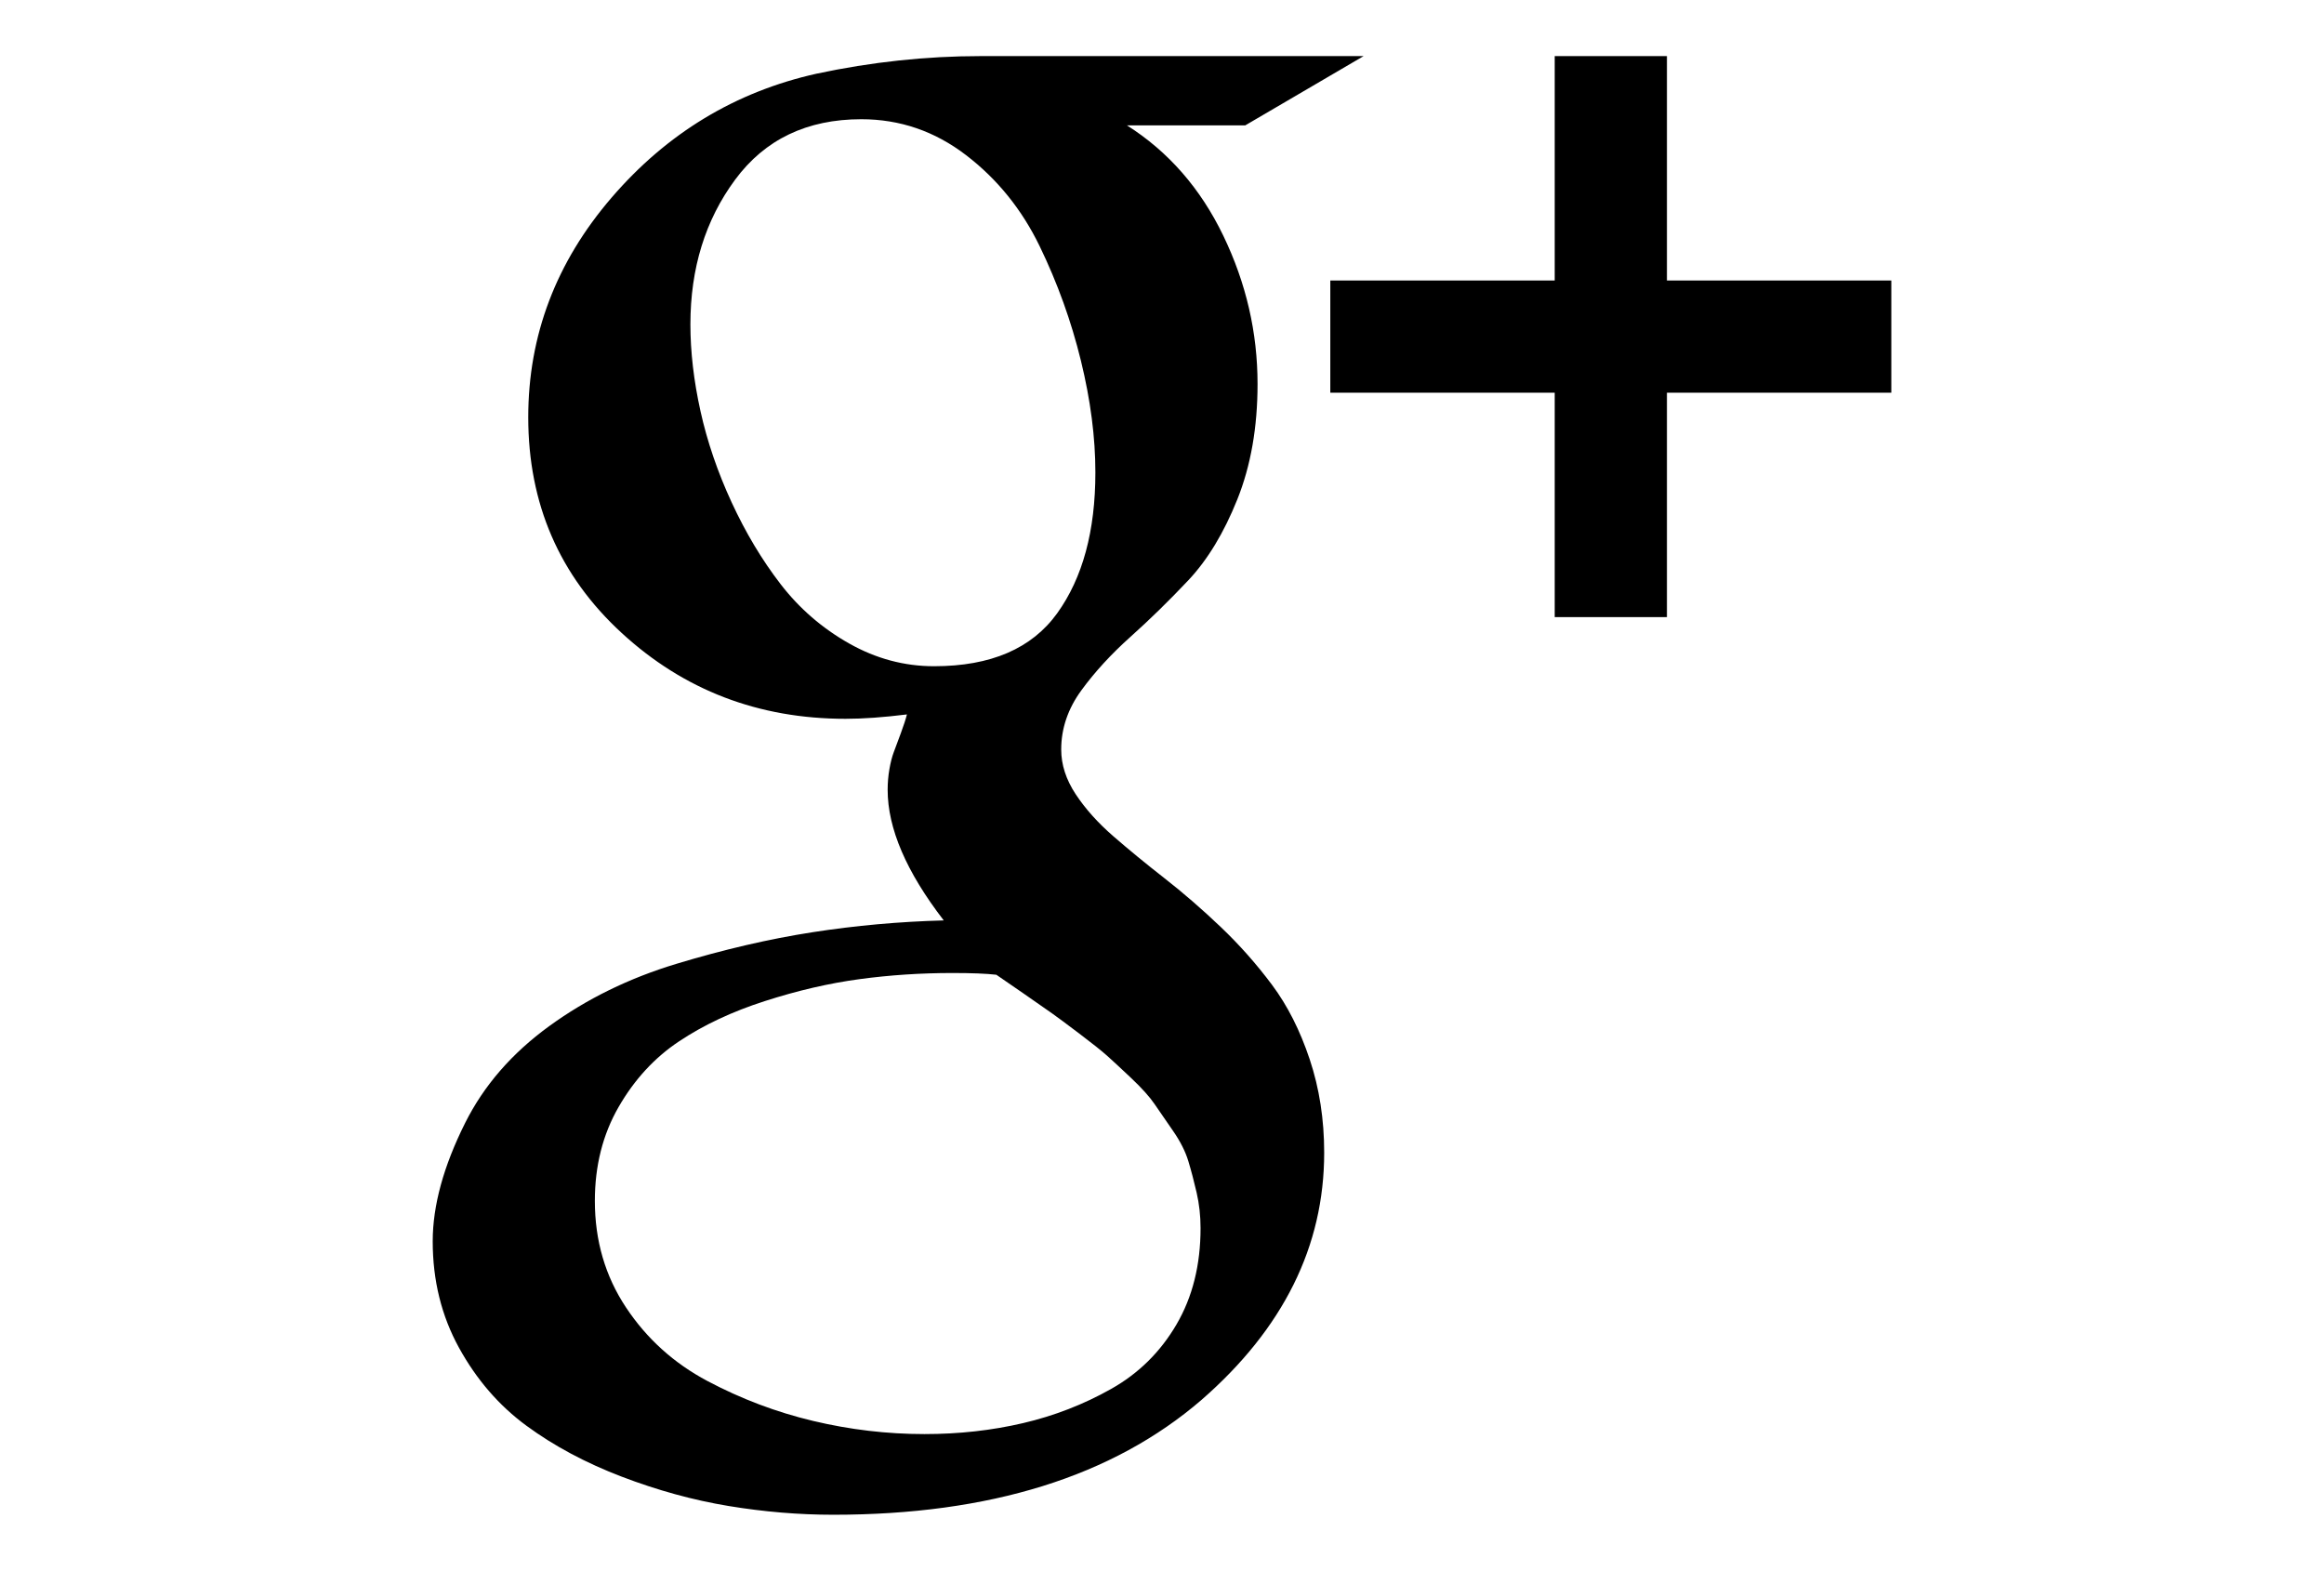
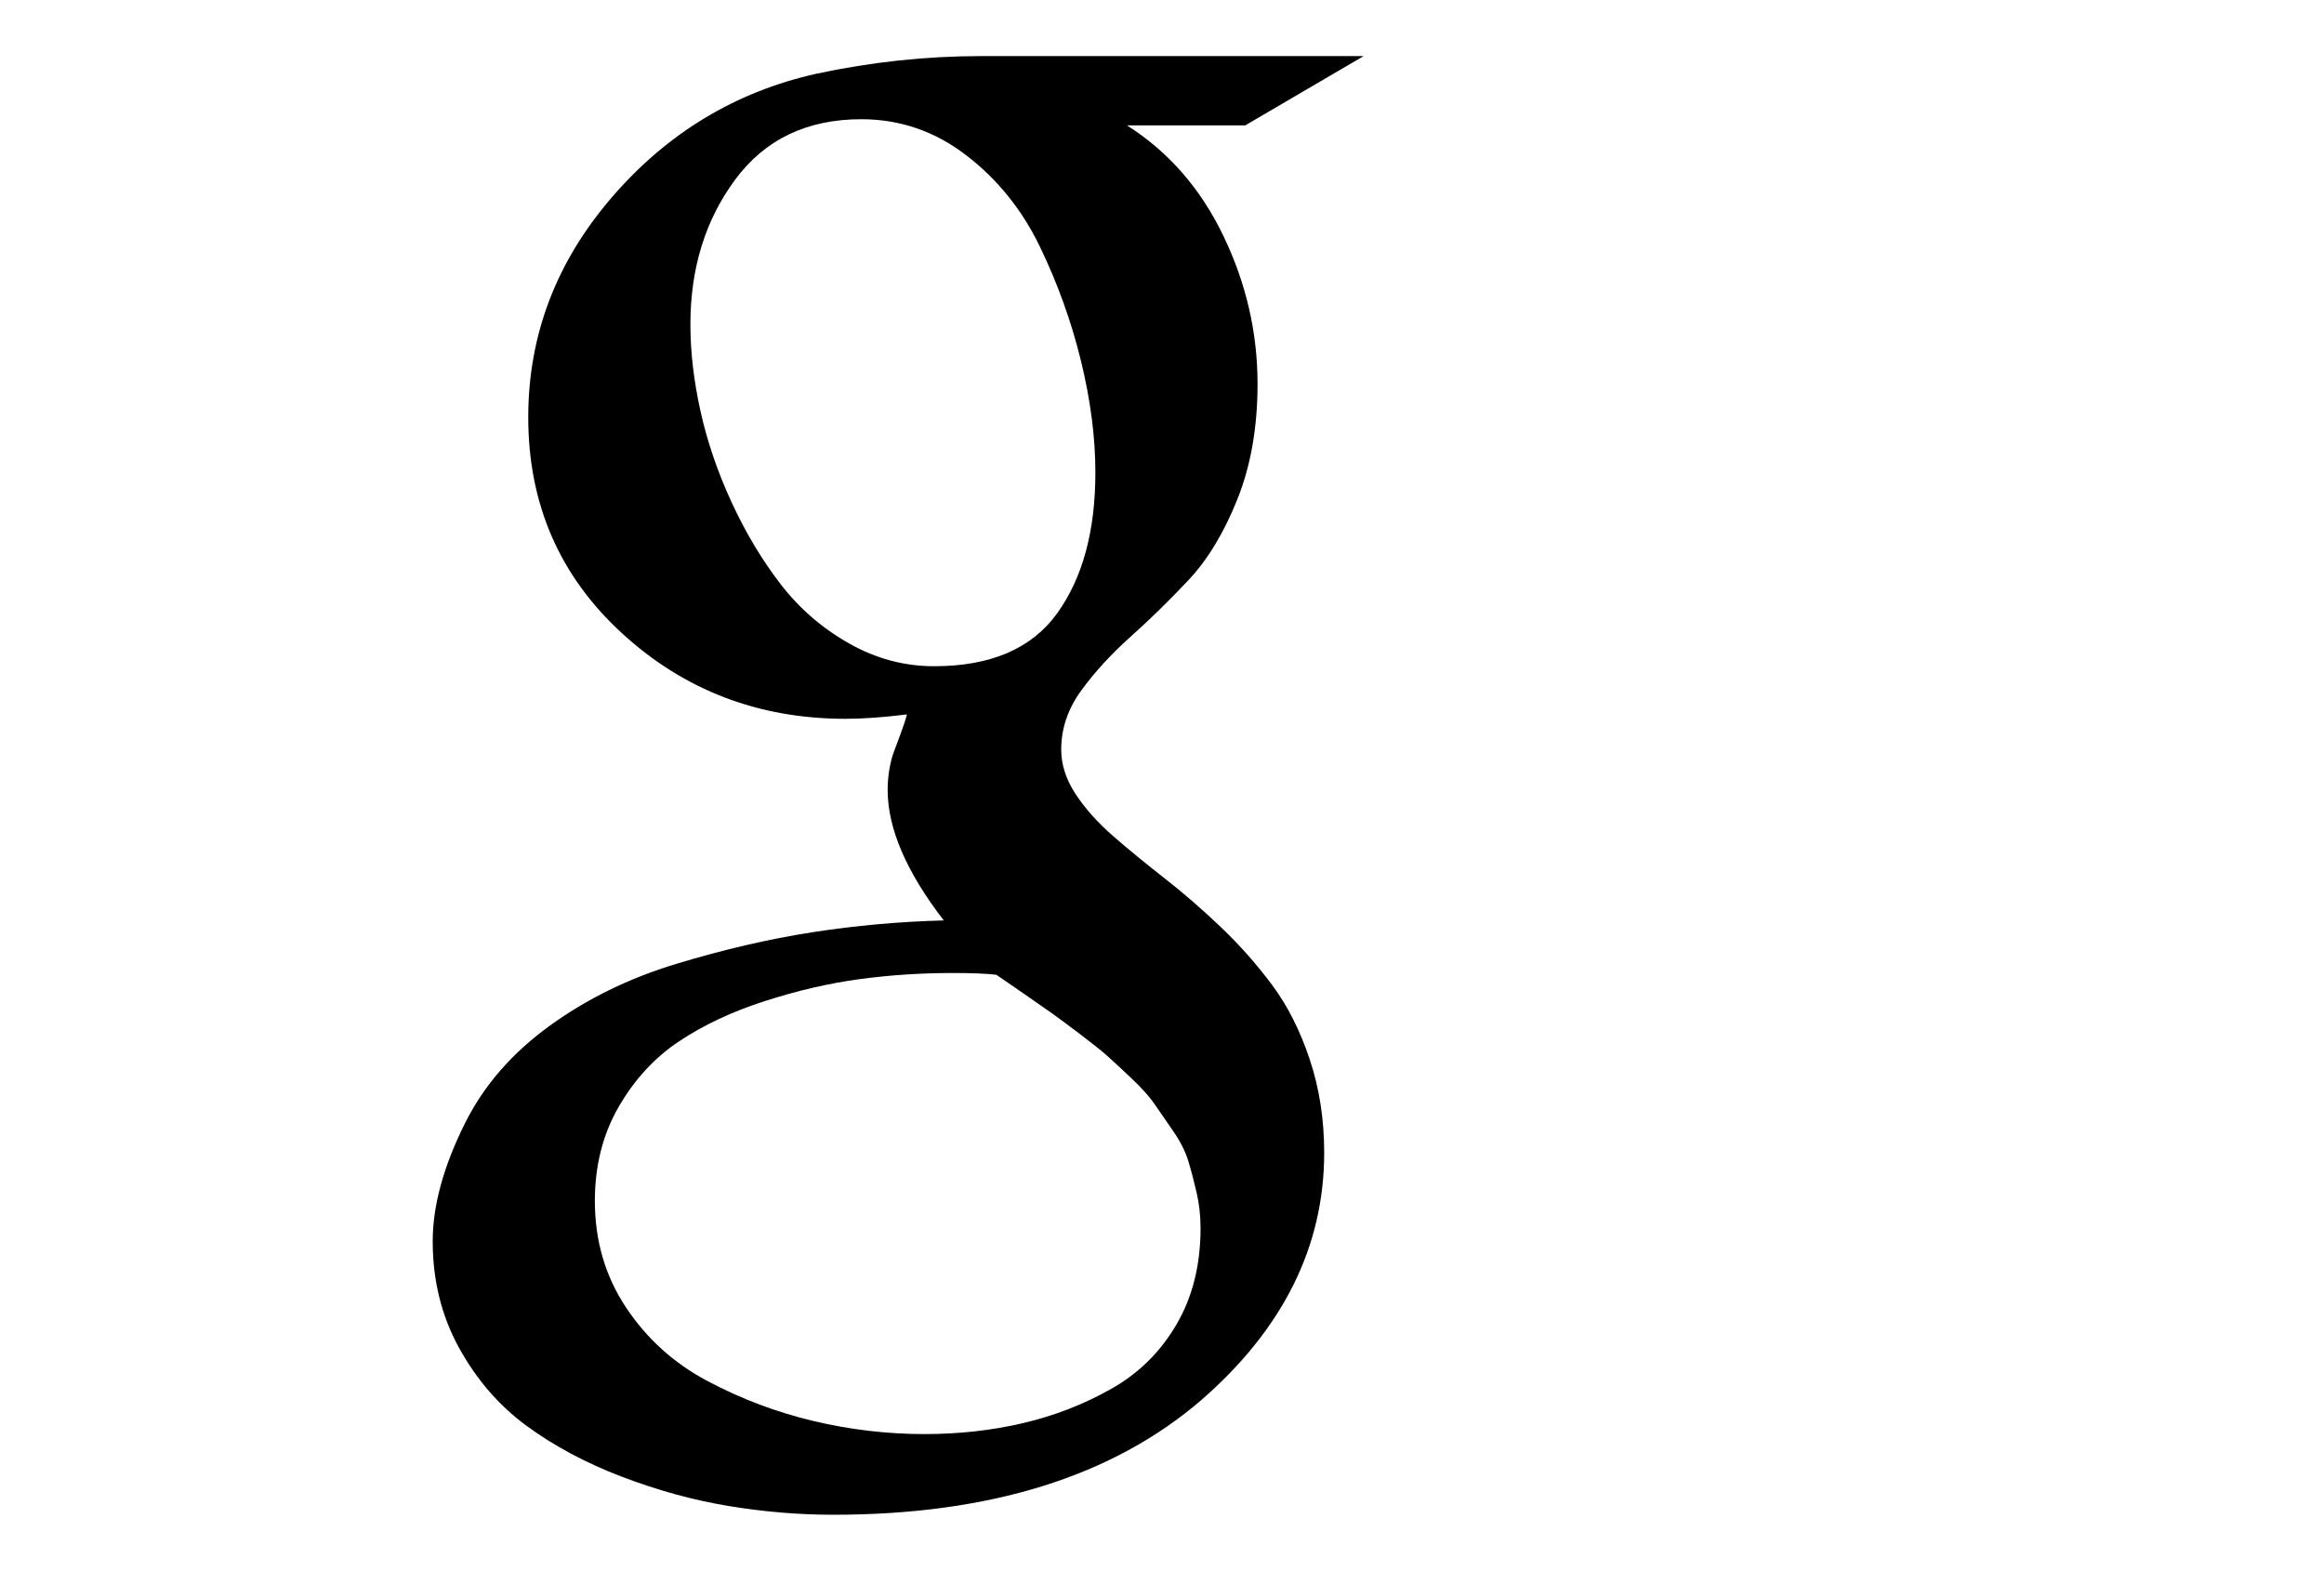
<svg xmlns="http://www.w3.org/2000/svg" version="1.1" id="Capa_1" x="0px" y="0px" width="216px" height="146px" viewBox="0 0 216 146" enable-background="new 0 0 216 146" xml:space="preserve">
  <g>
    <path d="M118.225,91.536c-1.439-1.929-3.027-3.722-4.766-5.377c-1.738-1.656-3.477-3.164-5.214-4.521   c-1.738-1.358-3.327-2.662-4.766-3.912c-1.439-1.248-2.607-2.553-3.503-3.91c-0.896-1.358-1.344-2.743-1.344-4.155   c0-1.956,0.625-3.789,1.874-5.5s2.77-3.367,4.562-4.97s3.584-3.354,5.377-5.255c1.791-1.902,3.312-4.413,4.562-7.537   c1.248-3.123,1.873-6.694,1.873-10.713c0-4.78-1.059-9.37-3.178-13.769c-2.118-4.4-5.105-7.822-8.962-10.266h10.999l10.998-6.437   H91.135c-5.051,0-10.13,0.544-15.234,1.632c-7.549,1.684-13.904,5.527-19.064,11.528c-5.16,6.002-7.74,12.805-7.74,20.409   c0,8.039,2.893,14.72,8.677,20.042c5.784,5.322,12.723,7.984,20.816,7.984c1.629,0,3.53-0.136,5.703-0.407   c-0.109,0.434-0.298,1.018-0.57,1.751s-0.489,1.318-0.652,1.752c-0.163,0.434-0.299,0.963-0.407,1.588   c-0.109,0.625-0.163,1.264-0.163,1.915c0,3.585,1.737,7.632,5.214,12.14c-4.128,0.11-8.201,0.476-12.221,1.101   c-4.019,0.625-8.228,1.603-12.628,2.934c-4.399,1.33-8.337,3.259-11.813,5.784c-3.476,2.526-6.083,5.526-7.821,9.003   c-2.01,4.02-3.015,7.686-3.015,10.999c0,3.639,0.815,6.938,2.444,9.899c1.629,2.959,3.72,5.377,6.273,7.25   c2.553,1.875,5.5,3.449,8.84,4.727c3.34,1.275,6.653,2.186,9.939,2.729s6.531,0.814,9.736,0.814   c14.556,0,25.963-3.557,34.218-10.672c7.604-6.627,11.406-14.286,11.406-22.977c0-3.097-0.448-5.988-1.345-8.677   C120.832,95.771,119.665,93.464,118.225,91.536z M86.817,61.922c-2.77,0-5.404-0.706-7.903-2.119   c-2.499-1.413-4.617-3.246-6.355-5.5c-1.737-2.254-3.258-4.793-4.562-7.618c-1.303-2.824-2.267-5.648-2.892-8.473   c-0.625-2.824-0.937-5.513-0.937-8.066c0-5.214,1.385-9.695,4.155-13.443c2.77-3.748,6.681-5.622,11.732-5.622   c3.585,0,6.83,1.113,9.736,3.34c2.906,2.227,5.187,5.051,6.844,8.473c1.656,3.422,2.933,6.965,3.829,10.632   c0.896,3.666,1.344,7.129,1.344,10.388c0,5.432-1.181,9.793-3.544,13.079C95.901,60.279,92.086,61.922,86.817,61.922z    M109.344,123.105c-1.493,2.553-3.516,4.549-6.069,5.987c-2.553,1.44-5.282,2.499-8.188,3.179c-2.906,0.68-5.961,1.019-9.166,1.019   c-3.476,0-6.926-0.408-10.347-1.222c-3.421-0.814-6.694-2.052-9.817-3.707c-3.123-1.656-5.649-3.938-7.577-6.845   c-1.928-2.905-2.892-6.205-2.892-9.899c0-3.258,0.733-6.164,2.2-8.717c1.467-2.553,3.341-4.591,5.622-6.11   c2.281-1.521,4.942-2.771,7.984-3.747c3.042-0.979,5.975-1.657,8.799-2.037c2.824-0.381,5.703-0.57,8.636-0.57   c1.793,0,3.151,0.055,4.074,0.162c0.326,0.219,1.154,0.788,2.485,1.711c1.331,0.924,2.227,1.549,2.689,1.875   c0.461,0.325,1.303,0.95,2.525,1.873c1.222,0.924,2.091,1.616,2.607,2.078c0.515,0.461,1.262,1.154,2.24,2.077   c0.977,0.924,1.697,1.724,2.159,2.403c0.461,0.679,1.032,1.507,1.711,2.484c0.679,0.979,1.154,1.916,1.426,2.812   c0.271,0.897,0.529,1.874,0.773,2.933c0.244,1.061,0.366,2.16,0.366,3.301C111.585,117.566,110.838,120.553,109.344,123.105z" />
-     <polygon points="154.93,26.071 154.93,5.214 144.5,5.214 144.5,26.071 123.643,26.071 123.643,36.5 144.5,36.5 144.5,57.357   154.93,57.357 154.93,36.5 175.785,36.5 175.785,26.071  " />
  </g>
</svg>